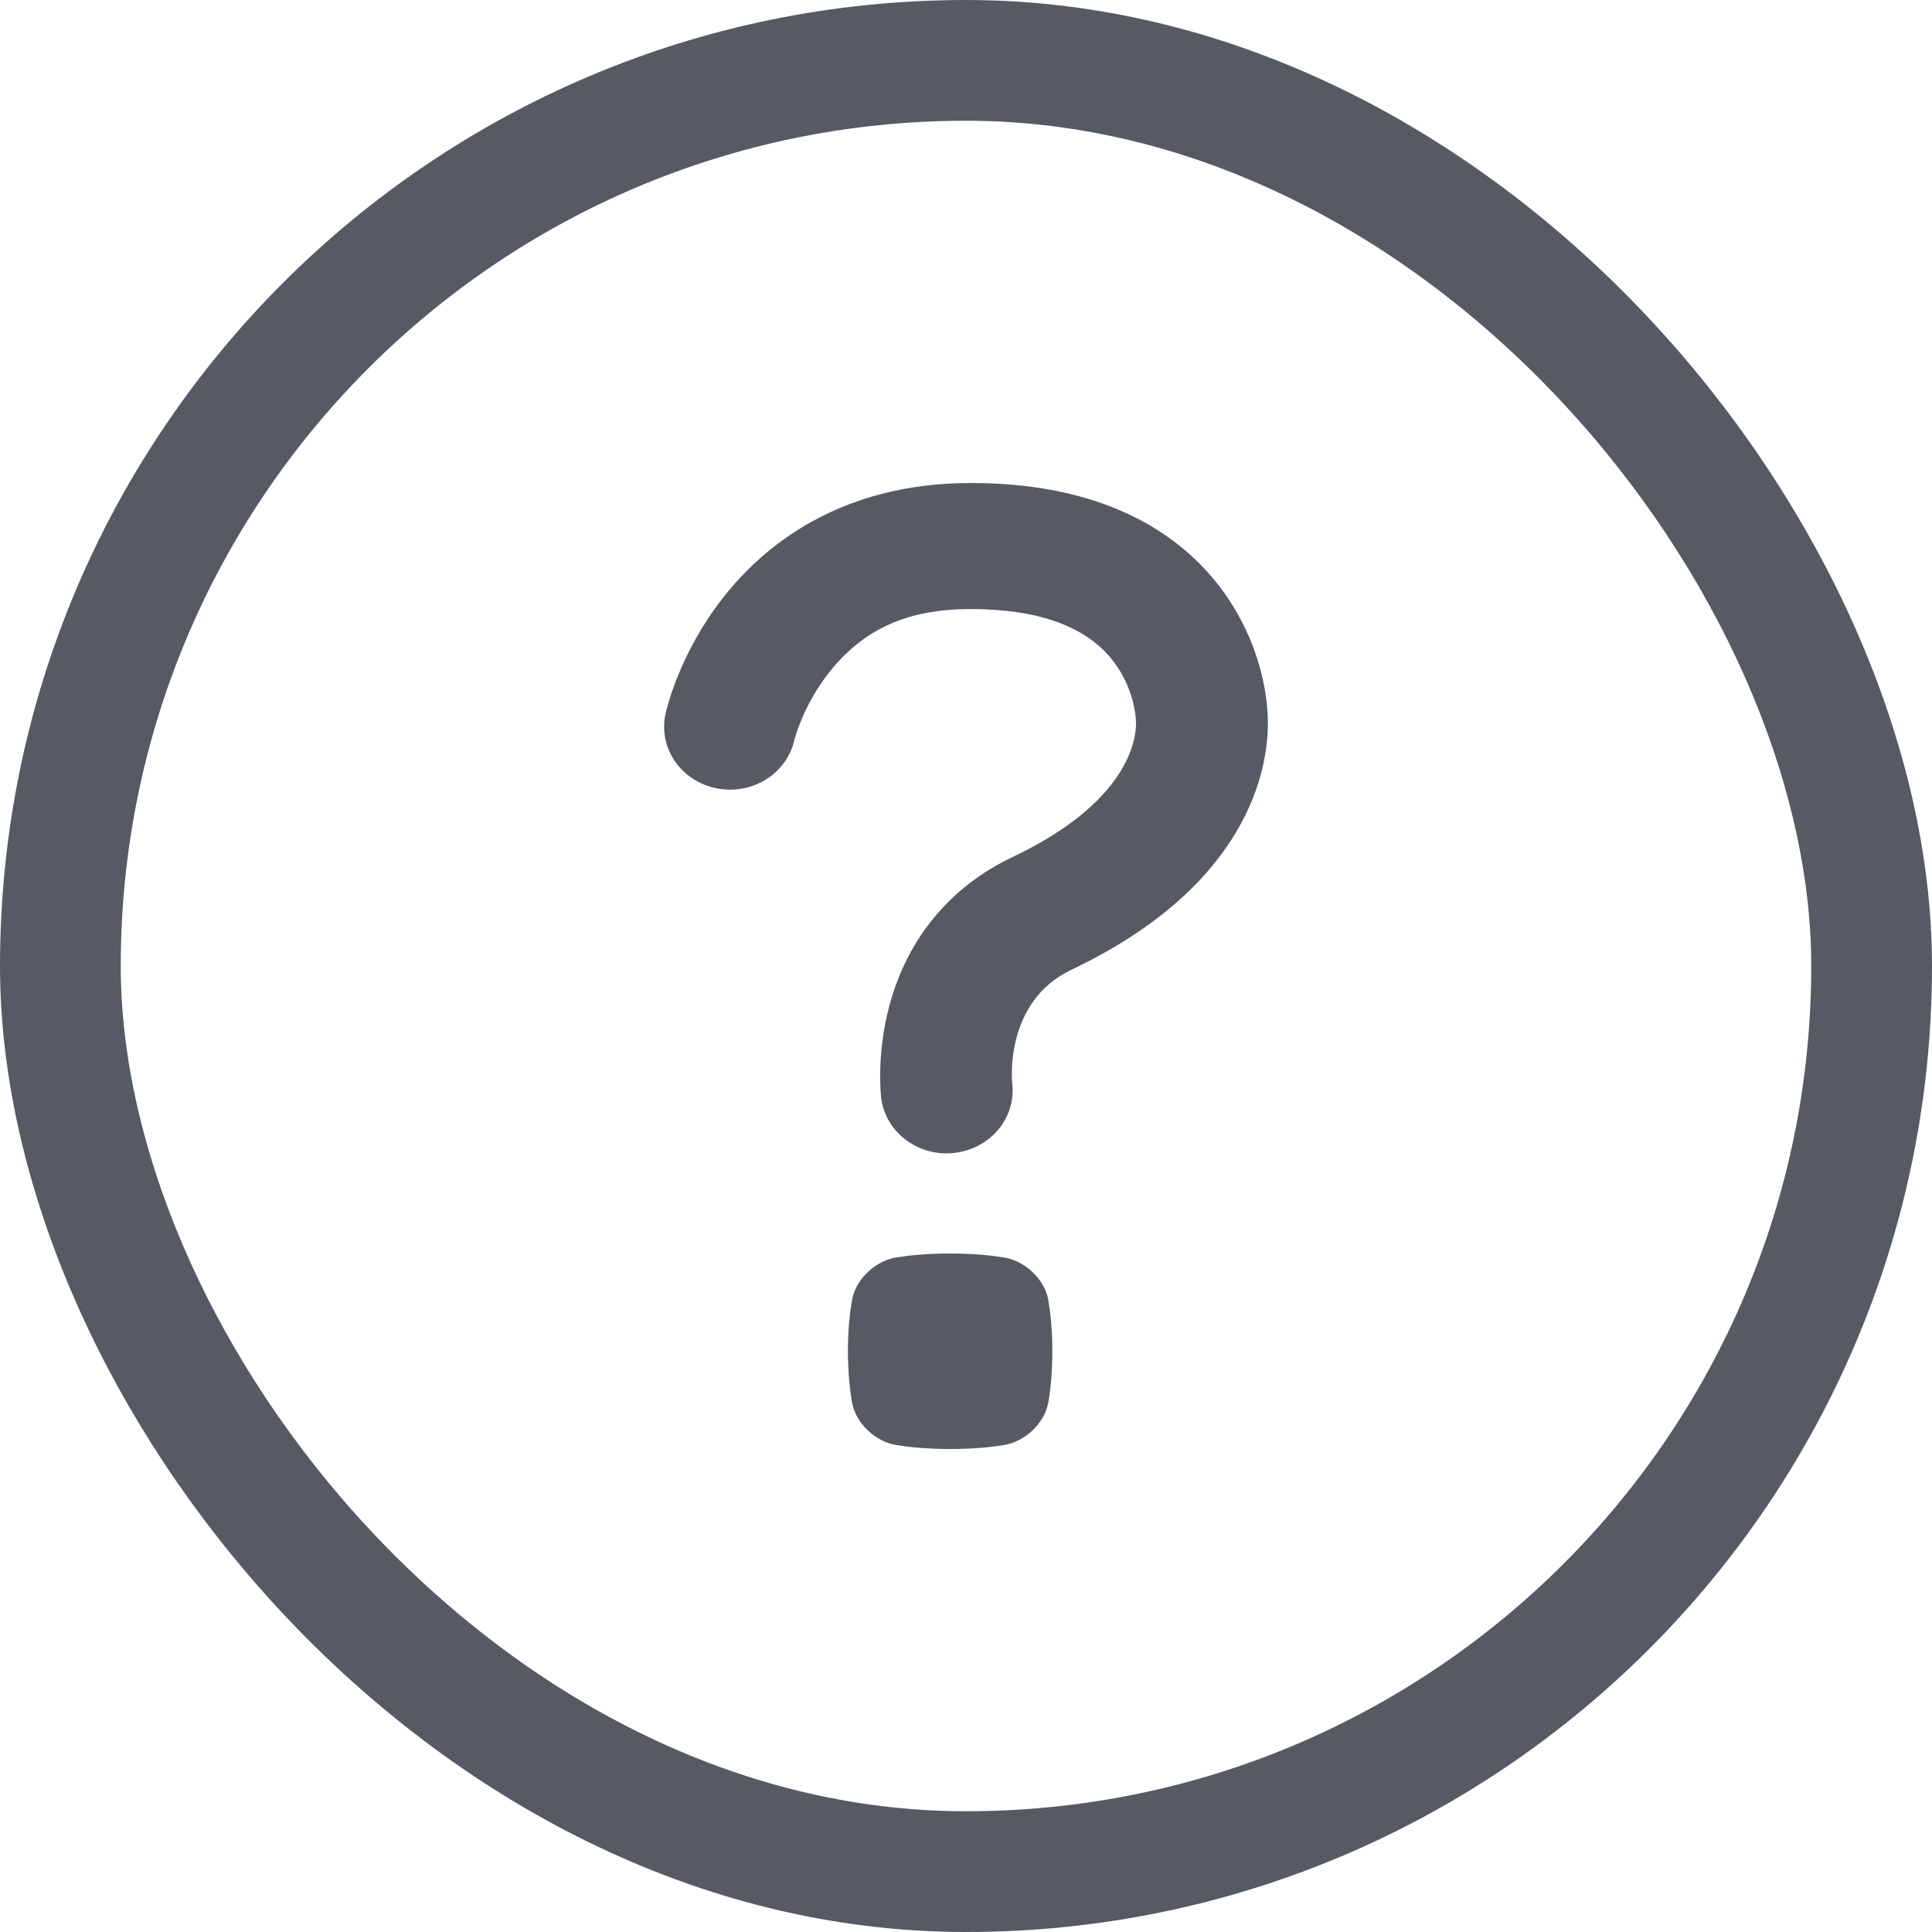
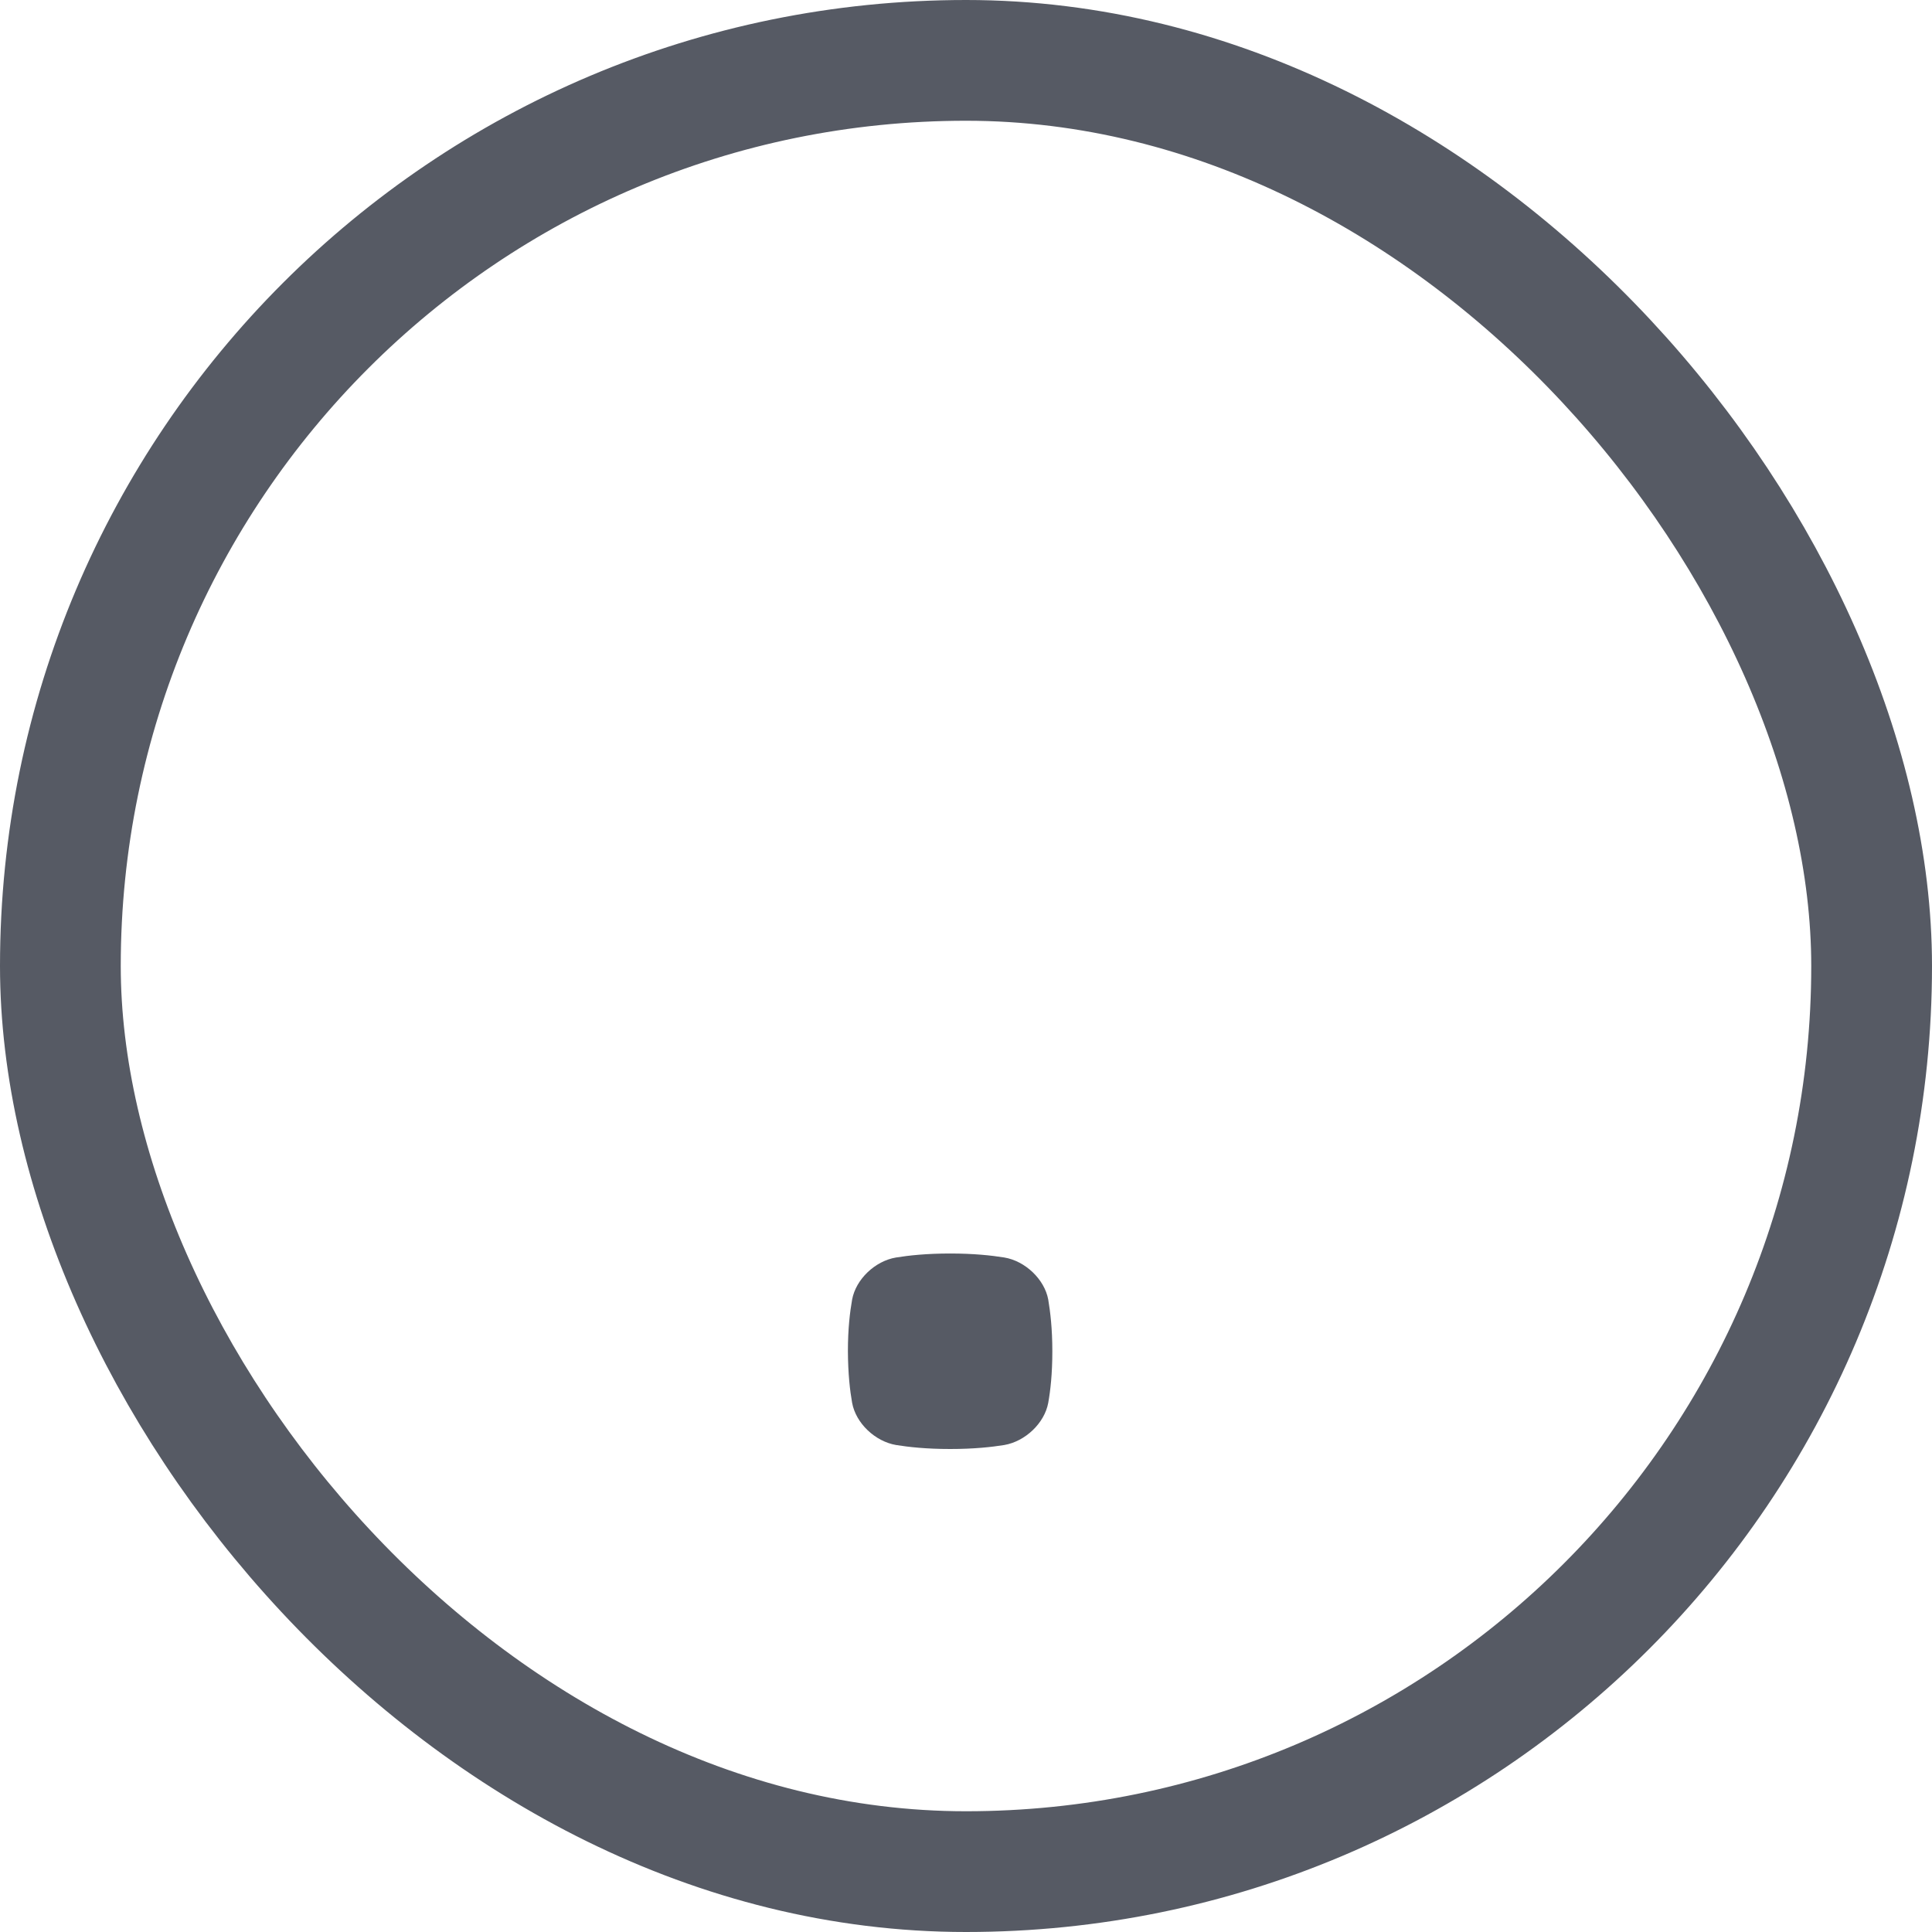
<svg xmlns="http://www.w3.org/2000/svg" width="16" height="16" viewBox="0 0 16 16" fill="none">
  <rect x="0.5" y="0.5" width="15" height="15" rx="7.5" stroke="#565A64" />
  <path d="M8.681 11.618C8.65 11.786 8.491 11.937 8.317 11.967C8.211 11.984 8.066 12 7.869 12C7.672 12 7.527 11.984 7.421 11.967C7.246 11.937 7.088 11.786 7.057 11.618C7.039 11.517 7.023 11.379 7.022 11.19C7.022 11.002 7.039 10.864 7.057 10.762C7.088 10.595 7.246 10.443 7.421 10.414C7.527 10.397 7.672 10.381 7.869 10.381C8.066 10.381 8.21 10.397 8.317 10.414C8.491 10.443 8.65 10.595 8.681 10.762C8.698 10.864 8.715 11.002 8.715 11.19C8.715 11.379 8.699 11.517 8.681 11.618Z" fill="#565A64" />
-   <path d="M7.839 9.552C7.565 9.552 7.328 9.355 7.297 9.088C7.293 9.051 7.26 8.723 7.365 8.33C7.515 7.77 7.869 7.343 8.387 7.097C9.335 6.646 9.408 6.136 9.408 5.991C9.408 5.882 9.363 5.645 9.196 5.446C8.972 5.179 8.583 5.044 8.04 5.044C7.498 5.044 7.138 5.22 6.857 5.581C6.647 5.852 6.58 6.124 6.579 6.126C6.517 6.408 6.228 6.588 5.933 6.528C5.638 6.469 5.449 6.192 5.512 5.91C5.523 5.86 5.63 5.411 5.981 4.959C6.321 4.521 6.955 4 8.041 4C9.986 4 10.5 5.302 10.5 5.99C10.5 6.371 10.341 7.333 8.873 8.031C8.311 8.298 8.382 8.966 8.383 8.973C8.416 9.259 8.2 9.517 7.9 9.548C7.88 9.551 7.86 9.552 7.84 9.552L7.839 9.552Z" fill="#565A64" />
</svg>